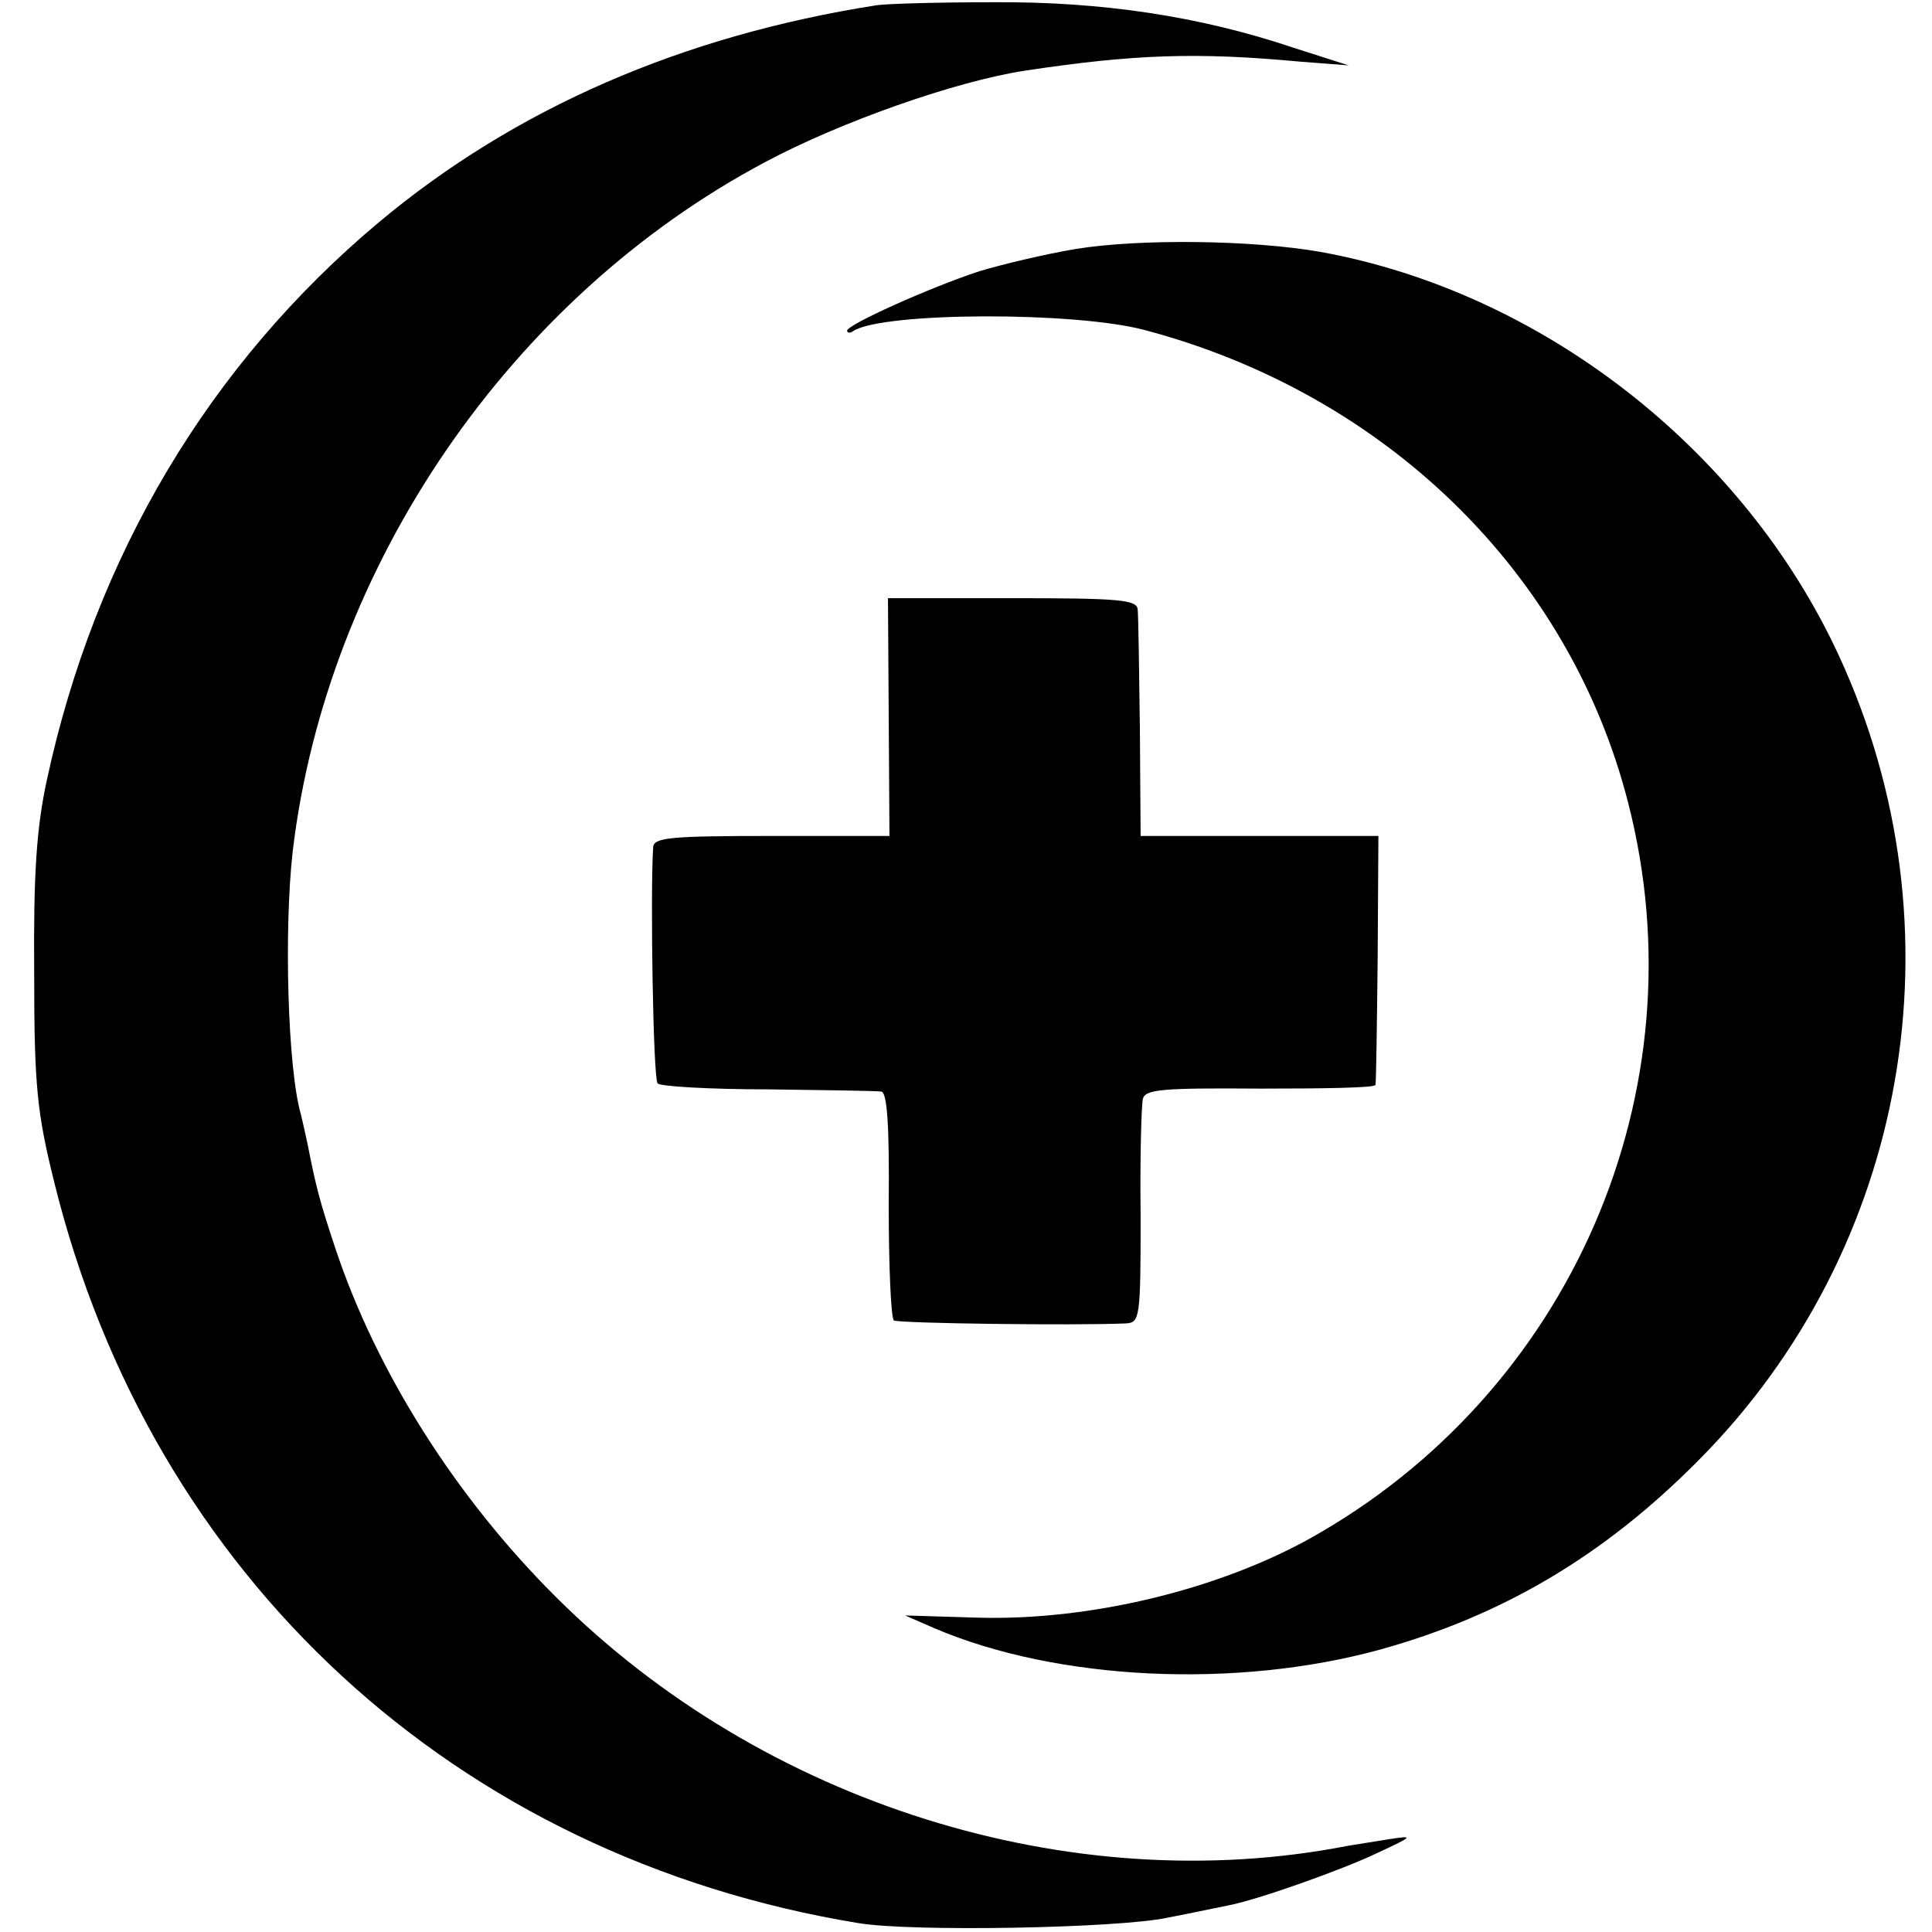
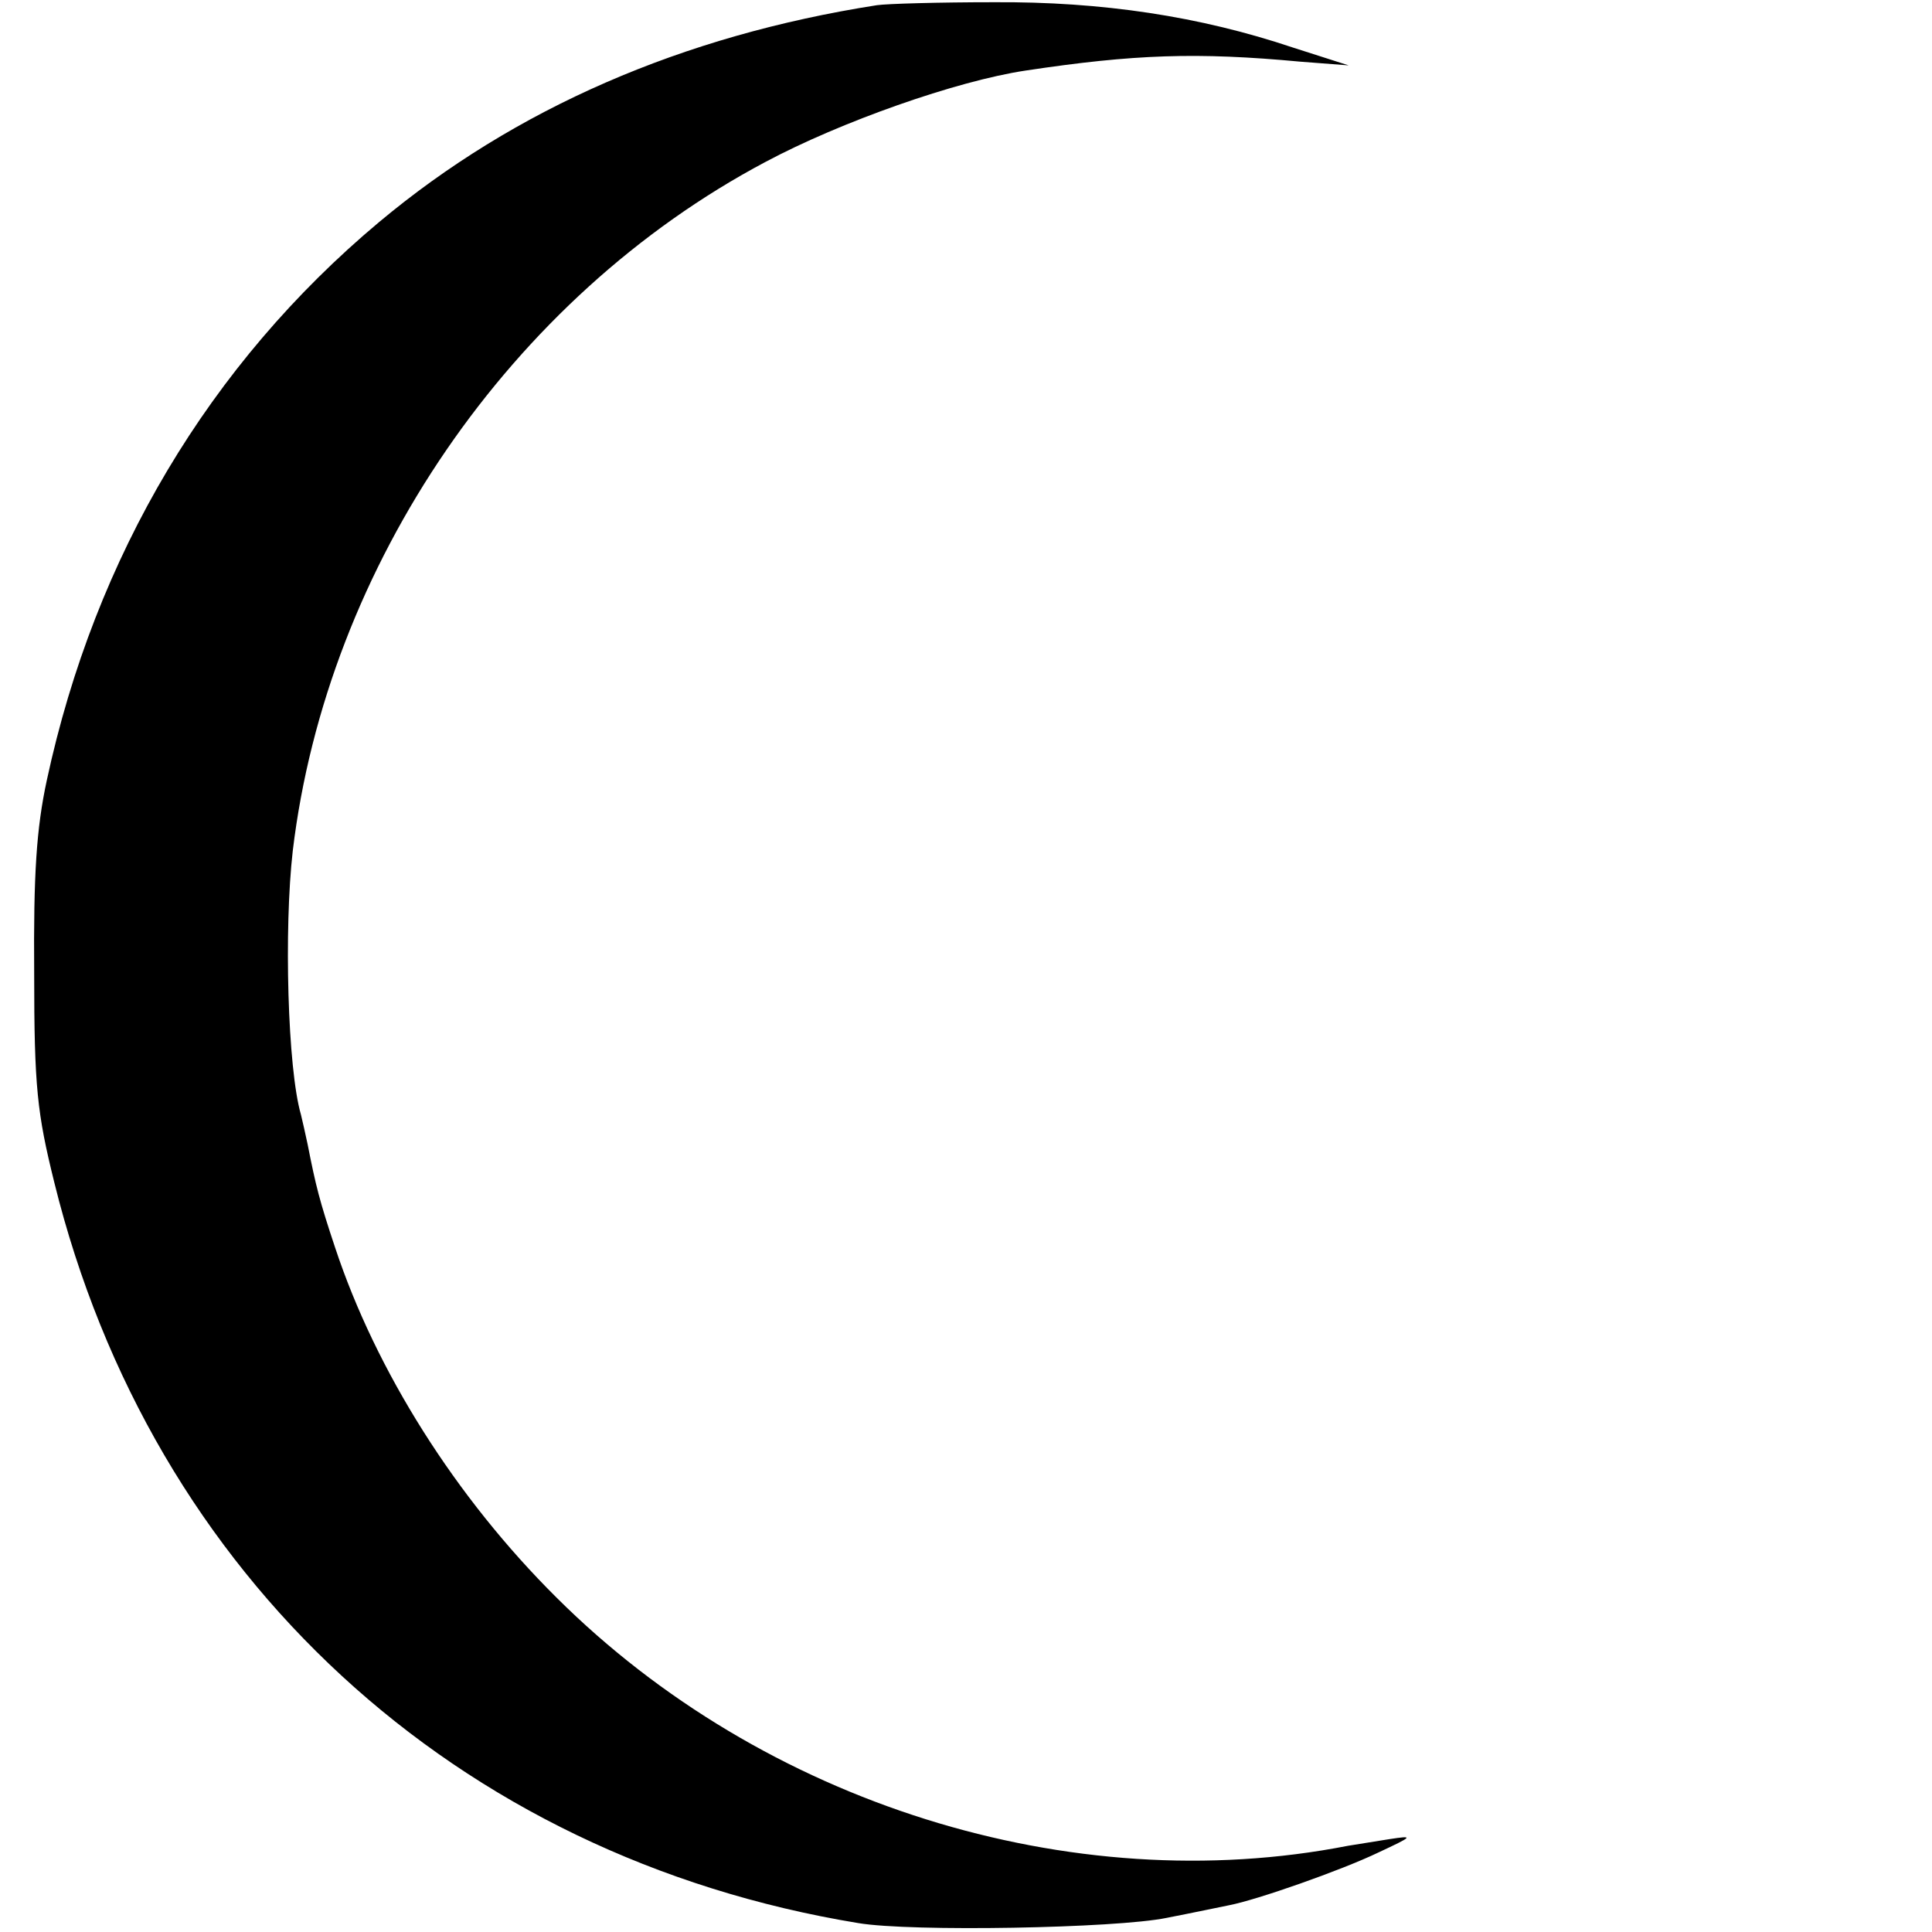
<svg xmlns="http://www.w3.org/2000/svg" version="1.0" width="260pt" height="260pt" viewBox="0 0 260 260" preserveAspectRatio="xMidYMid meet">
  <g transform="translate(0,260) scale(0.1,-0.1)" fill="#000000" stroke="none">
    <path d="M1180 2593 c-262 -41 -487 -139 -670 -292 -228 -191 -382 -449 -447 -751 -14 -65 -18 -126 -17 -260 0 -153 4 -188 27 -281 131 -531 540 -908 1082 -997 71 -12 347 -7 415 7 36 7 74 15 84 17 37 7 151 47 201 71 47 22 48 23 15 18 -19 -3 -44 -7 -56 -9 -373 -73 -787 57 -1065 334 -136 135 -243 305 -298 471 -21 63 -26 83 -37 139 -3 14 -7 32 -9 40 -18 62 -23 250 -11 355 46 384 293 745 636 927 101 54 257 109 350 123 146 22 231 25 370 12 l65 -5 -75 24 c-125 42 -257 62 -403 61 -73 0 -143 -2 -157 -4z" />
-     <path d="M1448 2265 c-42 -7 -100 -21 -130 -30 -67 -22 -178 -72 -178 -80 0 -3 4 -4 9 0 42 25 296 26 391 1 325 -86 572 -327 651 -636 100 -388 -77 -796 -431 -992 -124 -68 -294 -109 -443 -105 l-99 3 39 -17 c166 -71 407 -82 600 -29 166 46 302 127 428 254 284 285 359 717 190 1083 -128 278 -400 490 -698 544 -91 16 -242 18 -329 4z" />
-     <path d="M1196 1635 l1 -160 -158 0 c-136 0 -159 -2 -160 -15 -4 -63 0 -312 6 -318 3 -4 70 -8 148 -8 78 -1 147 -2 153 -3 8 -1 11 -47 10 -152 0 -83 3 -153 7 -156 7 -4 243 -7 312 -4 19 1 20 7 20 144 -1 78 1 149 3 158 3 13 25 15 158 14 85 0 155 1 155 5 1 3 2 79 3 170 l1 165 -160 0 -160 0 -1 145 c-1 80 -2 152 -3 160 -1 13 -26 15 -168 15 l-168 0 1 -160z" />
  </g>
</svg>